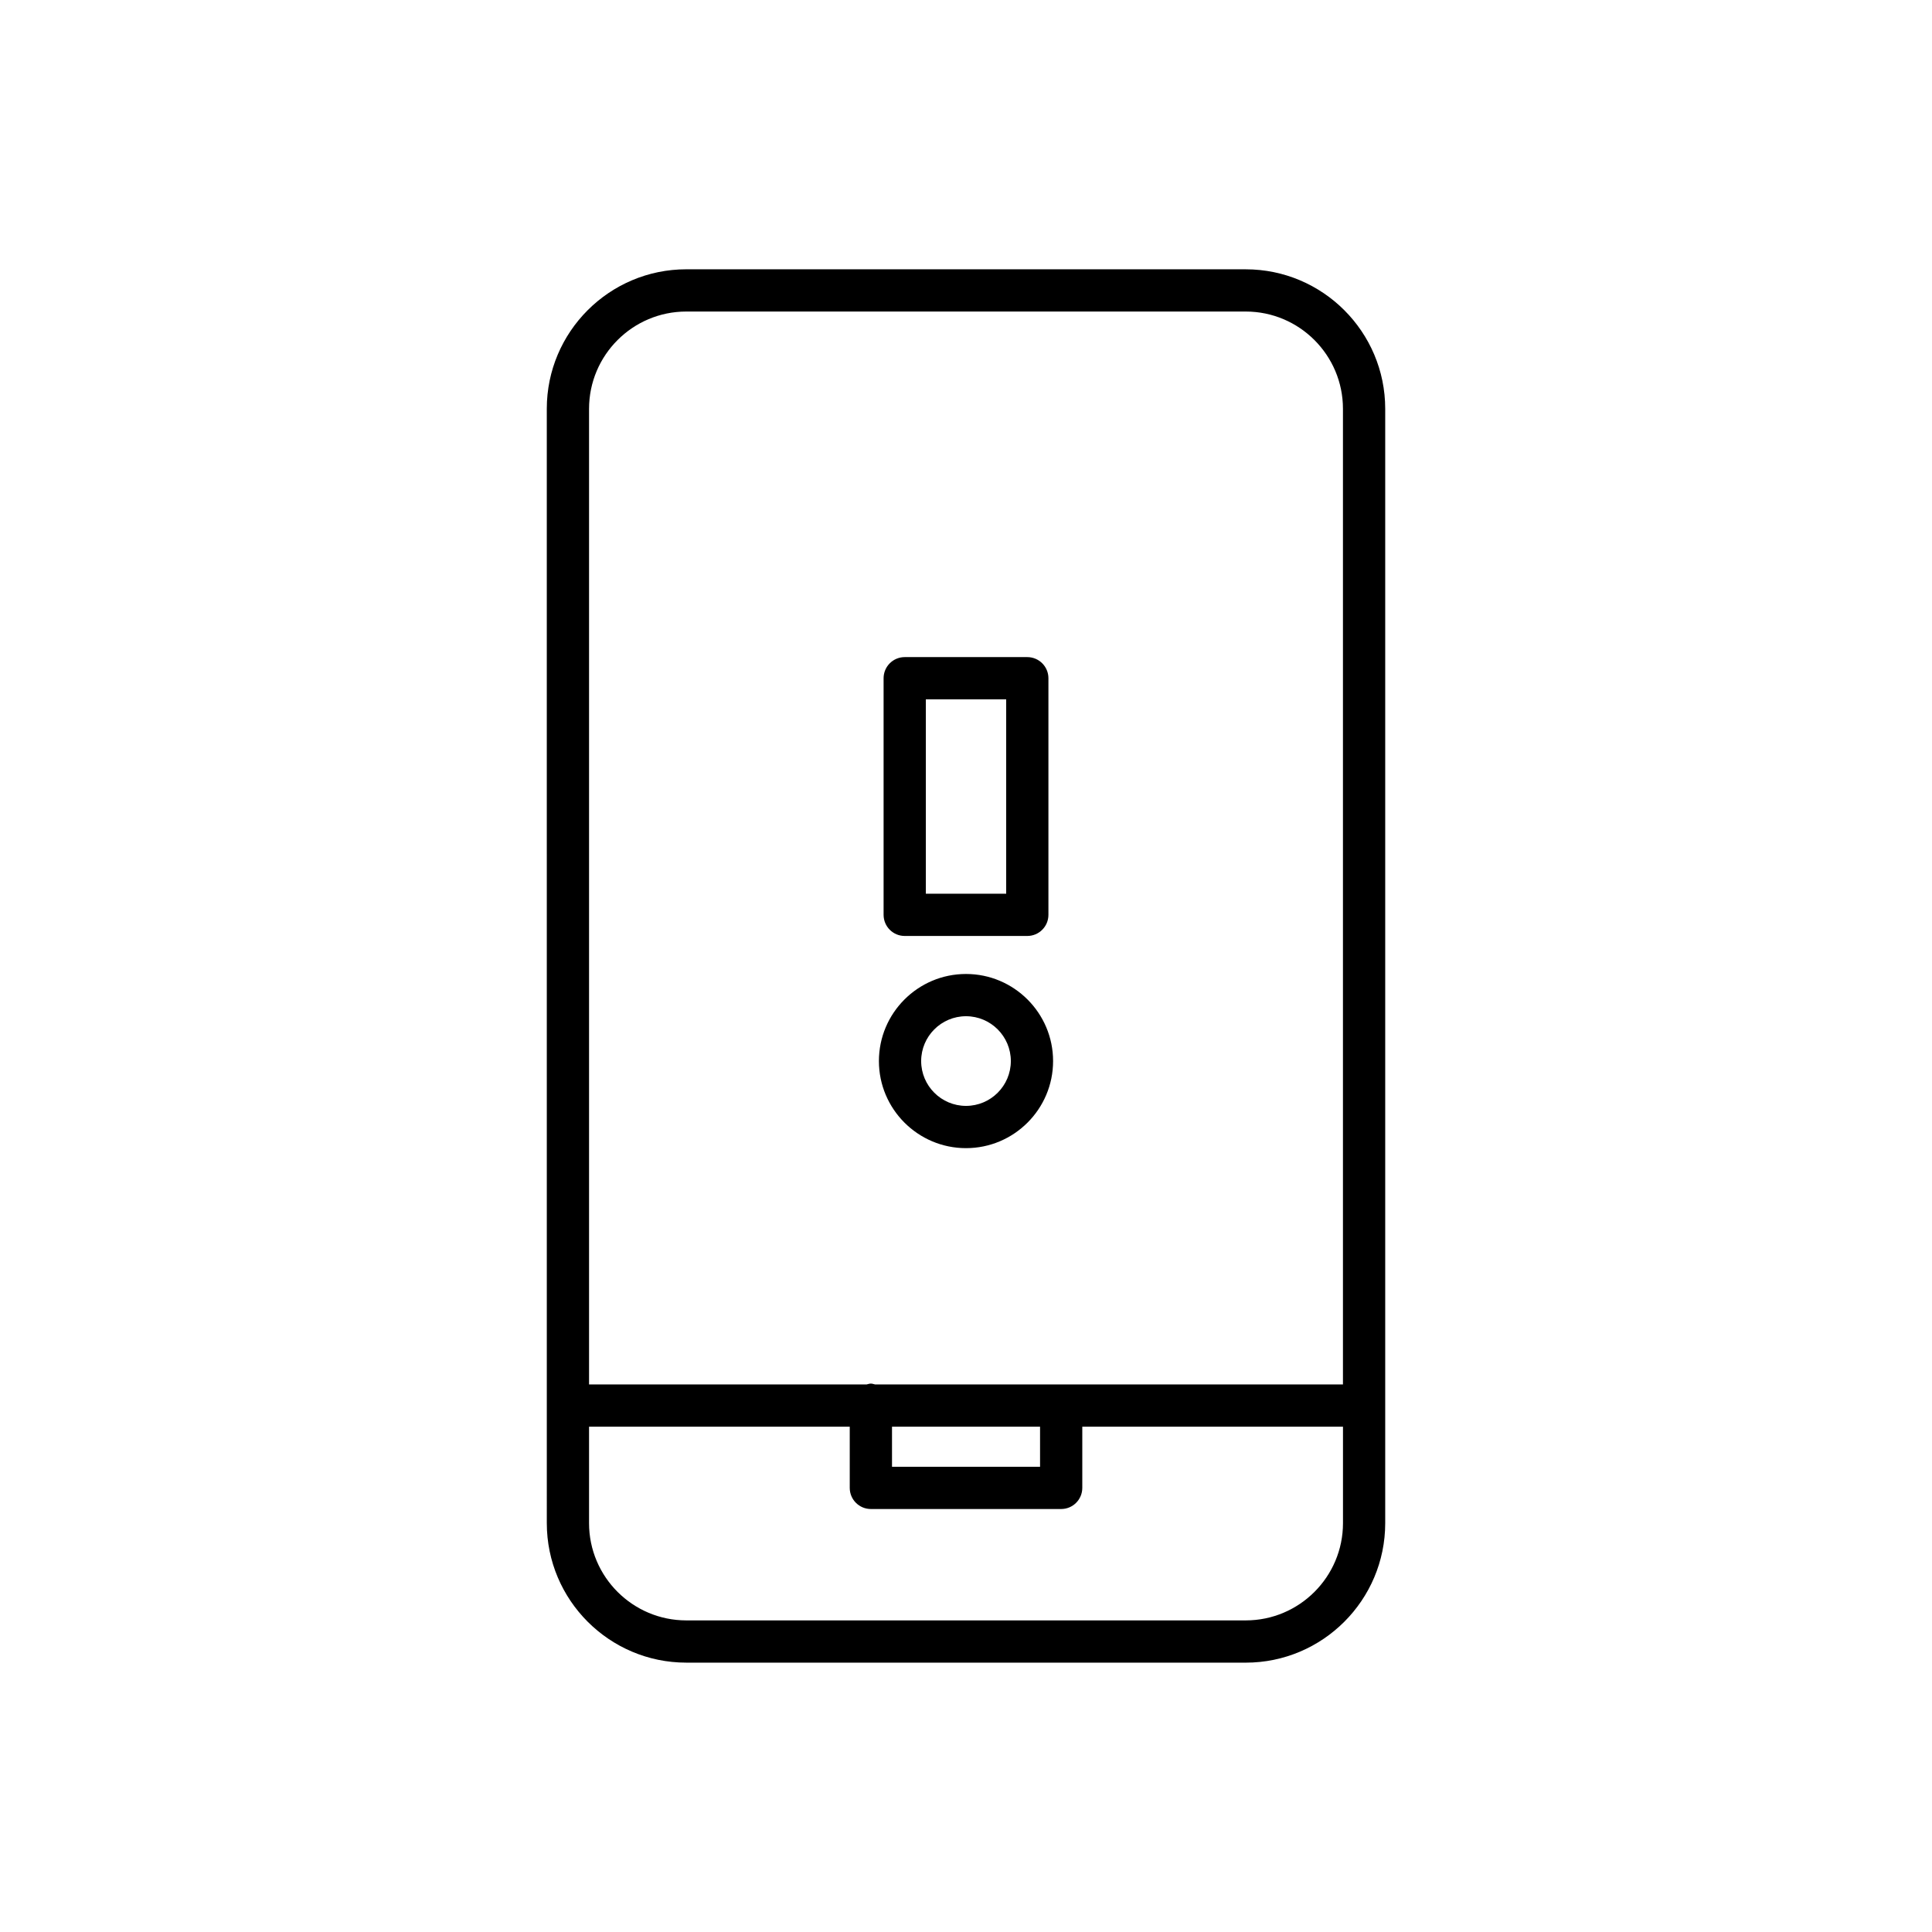
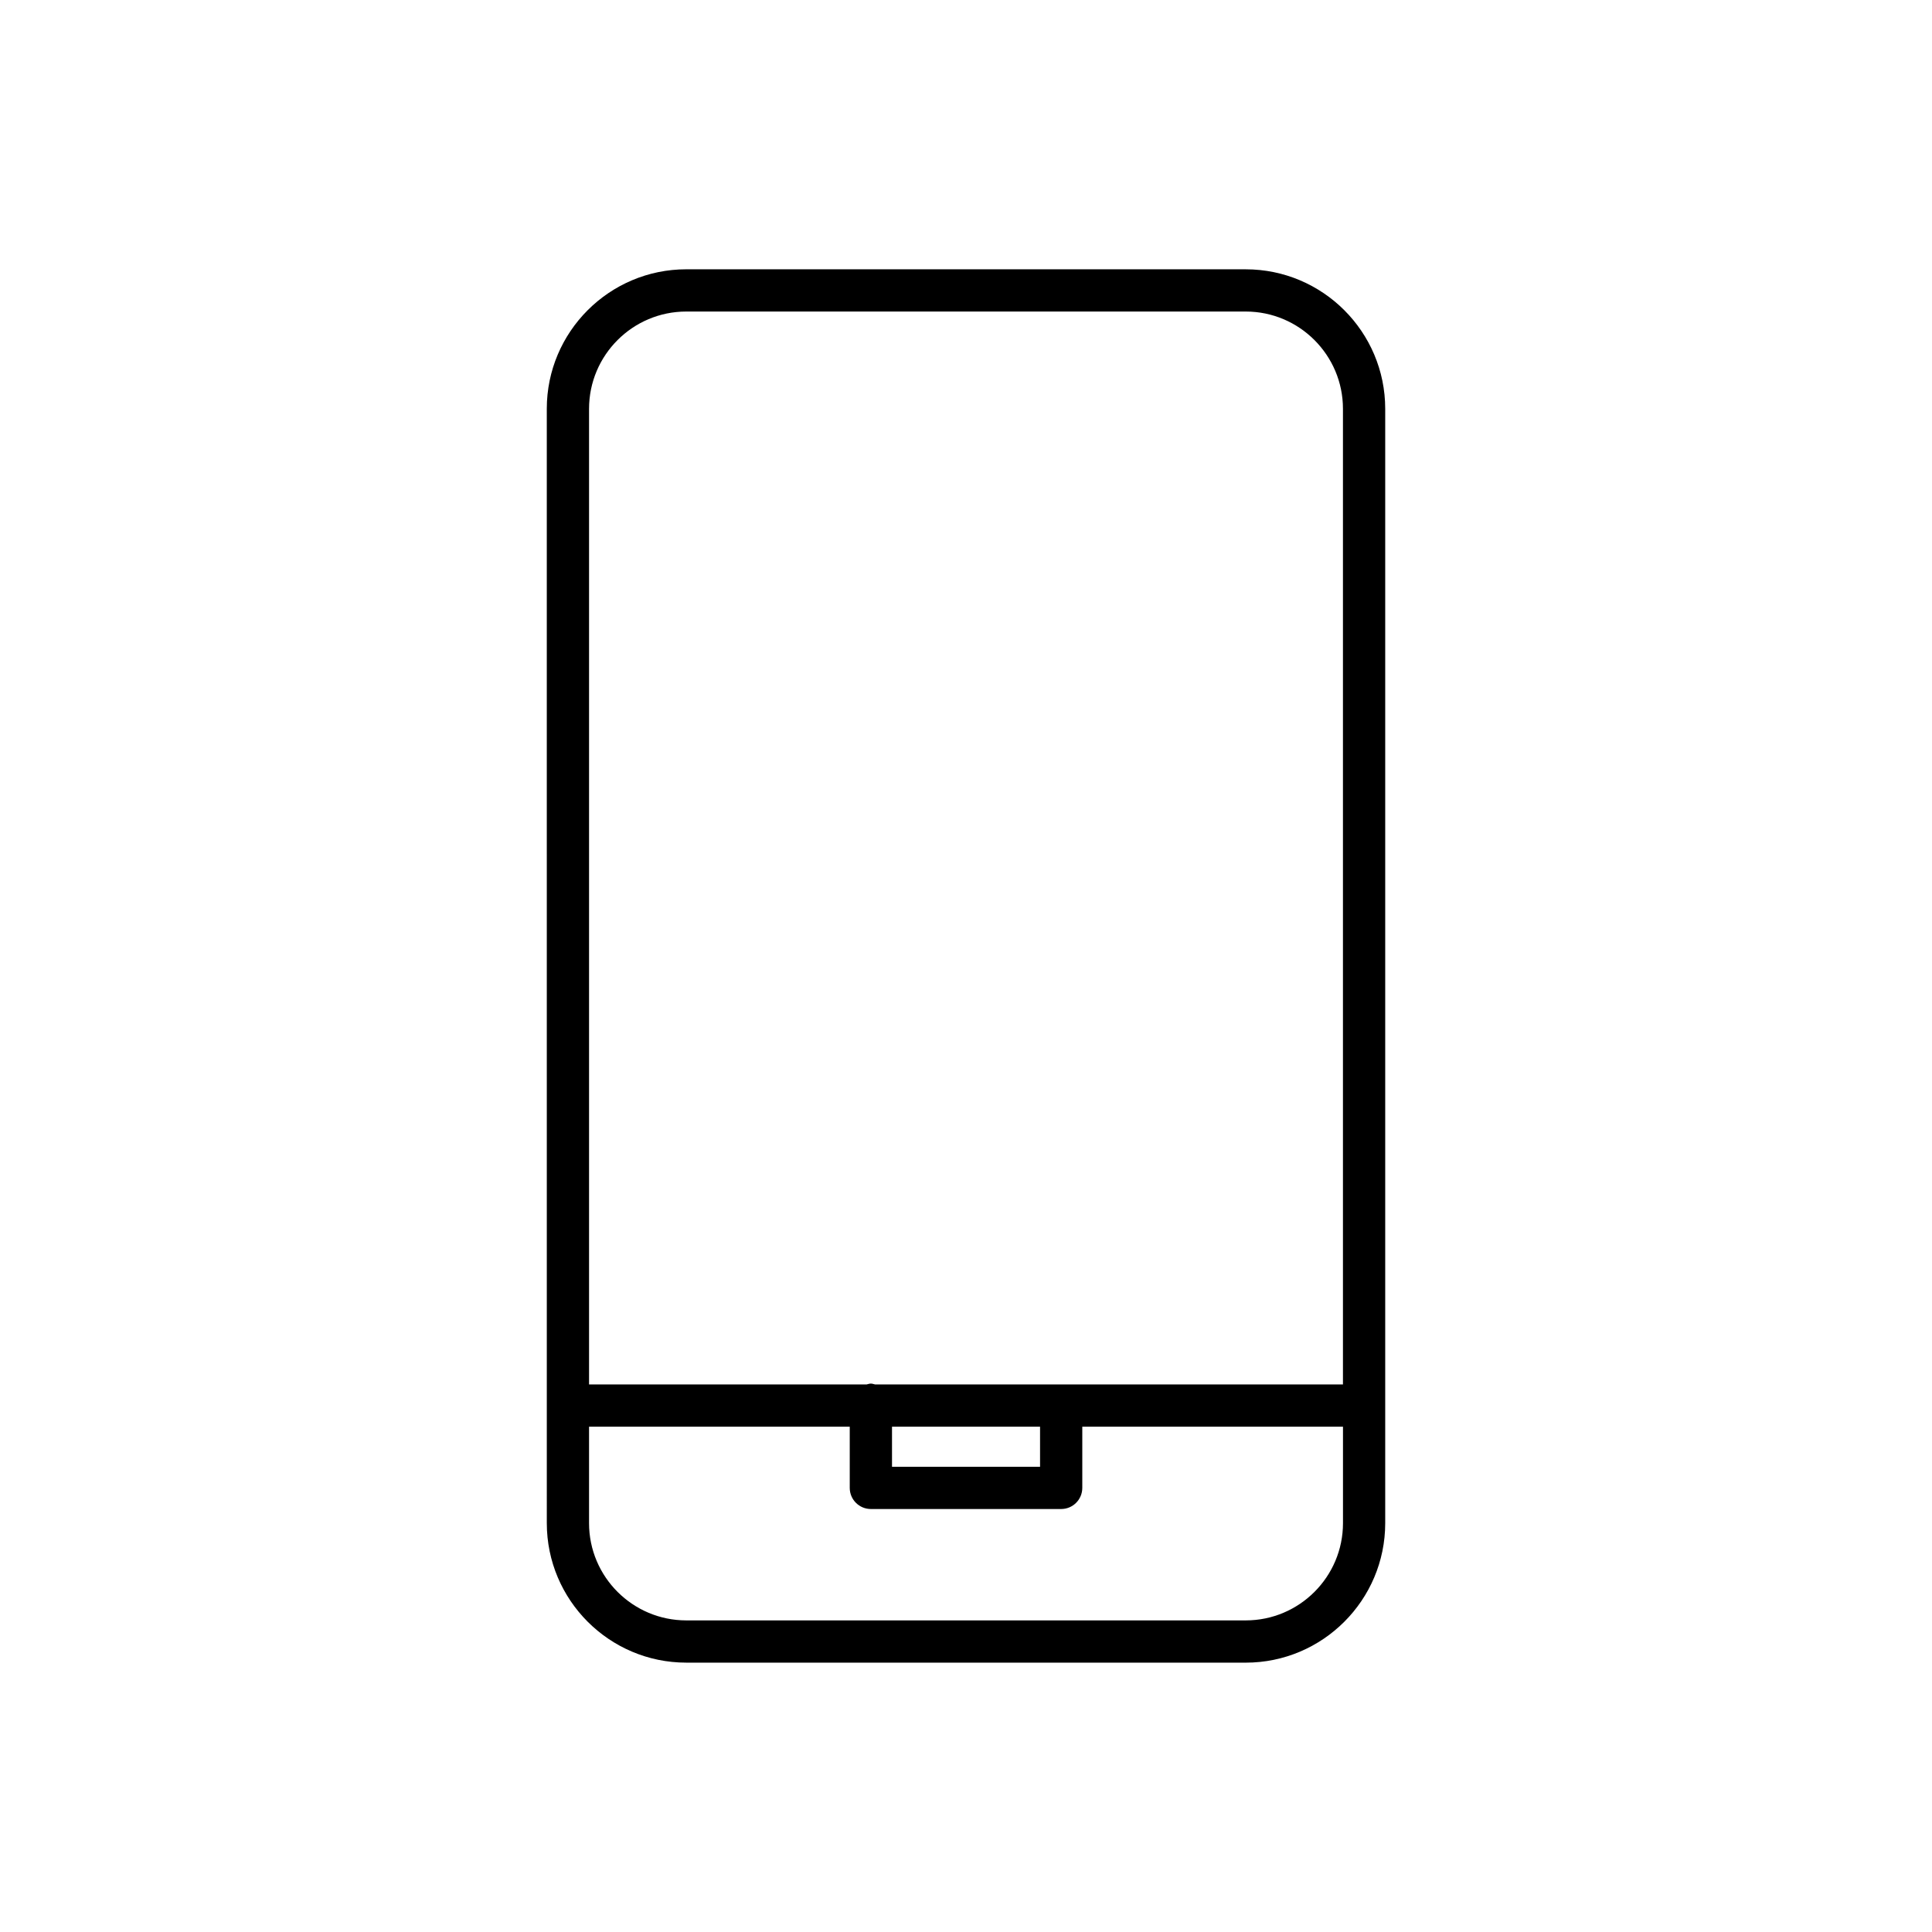
<svg xmlns="http://www.w3.org/2000/svg" fill="#000000" width="800px" height="800px" version="1.1" viewBox="144 144 512 512">
  <g>
    <path d="m325.87 584.62h148.26c20.383 0 36.965-16.582 36.965-36.965v-295.32c0-20.387-16.582-36.965-36.965-36.965l-148.26-0.004c-20.383 0-36.965 16.582-36.965 36.965l0.004 295.32c0 20.383 16.578 36.965 36.961 36.965zm-25.766-332.29c0-14.207 11.559-25.77 25.766-25.77h148.26c14.207 0 25.766 11.562 25.766 25.77v258.56h-124c-0.371-0.078-0.719-0.223-1.113-0.223s-0.738 0.148-1.113 0.223h-73.566zm119.52 269.76v10.617h-39.234v-10.617zm-119.52 0h69.086v16.215c0 3.094 2.508 5.598 5.598 5.598h50.43c3.09 0 5.598-2.504 5.598-5.598v-16.215h69.086v25.562c0 14.207-11.559 25.77-25.766 25.77h-148.27c-14.207 0-25.766-11.562-25.766-25.77z" />
-     <path d="m383.76 392.04h32.484c3.09 0 5.598-2.504 5.598-5.598v-62.703c0-3.094-2.508-5.598-5.598-5.598h-32.484c-3.09 0-5.598 2.504-5.598 5.598v62.703c0 3.094 2.504 5.598 5.598 5.598zm5.598-62.703h21.289v51.508h-21.289z" />
-     <path d="m400 448.27c12.723 0 23.078-10.355 23.078-23.074 0-12.727-10.355-23.082-23.078-23.082-12.727 0-23.078 10.352-23.078 23.078 0 12.723 10.352 23.078 23.078 23.078zm0-34.961c6.551 0 11.883 5.328 11.883 11.883 0 6.551-5.328 11.879-11.883 11.879s-11.883-5.328-11.883-11.879c0-6.555 5.328-11.883 11.883-11.883z" />
  </g>
</svg>